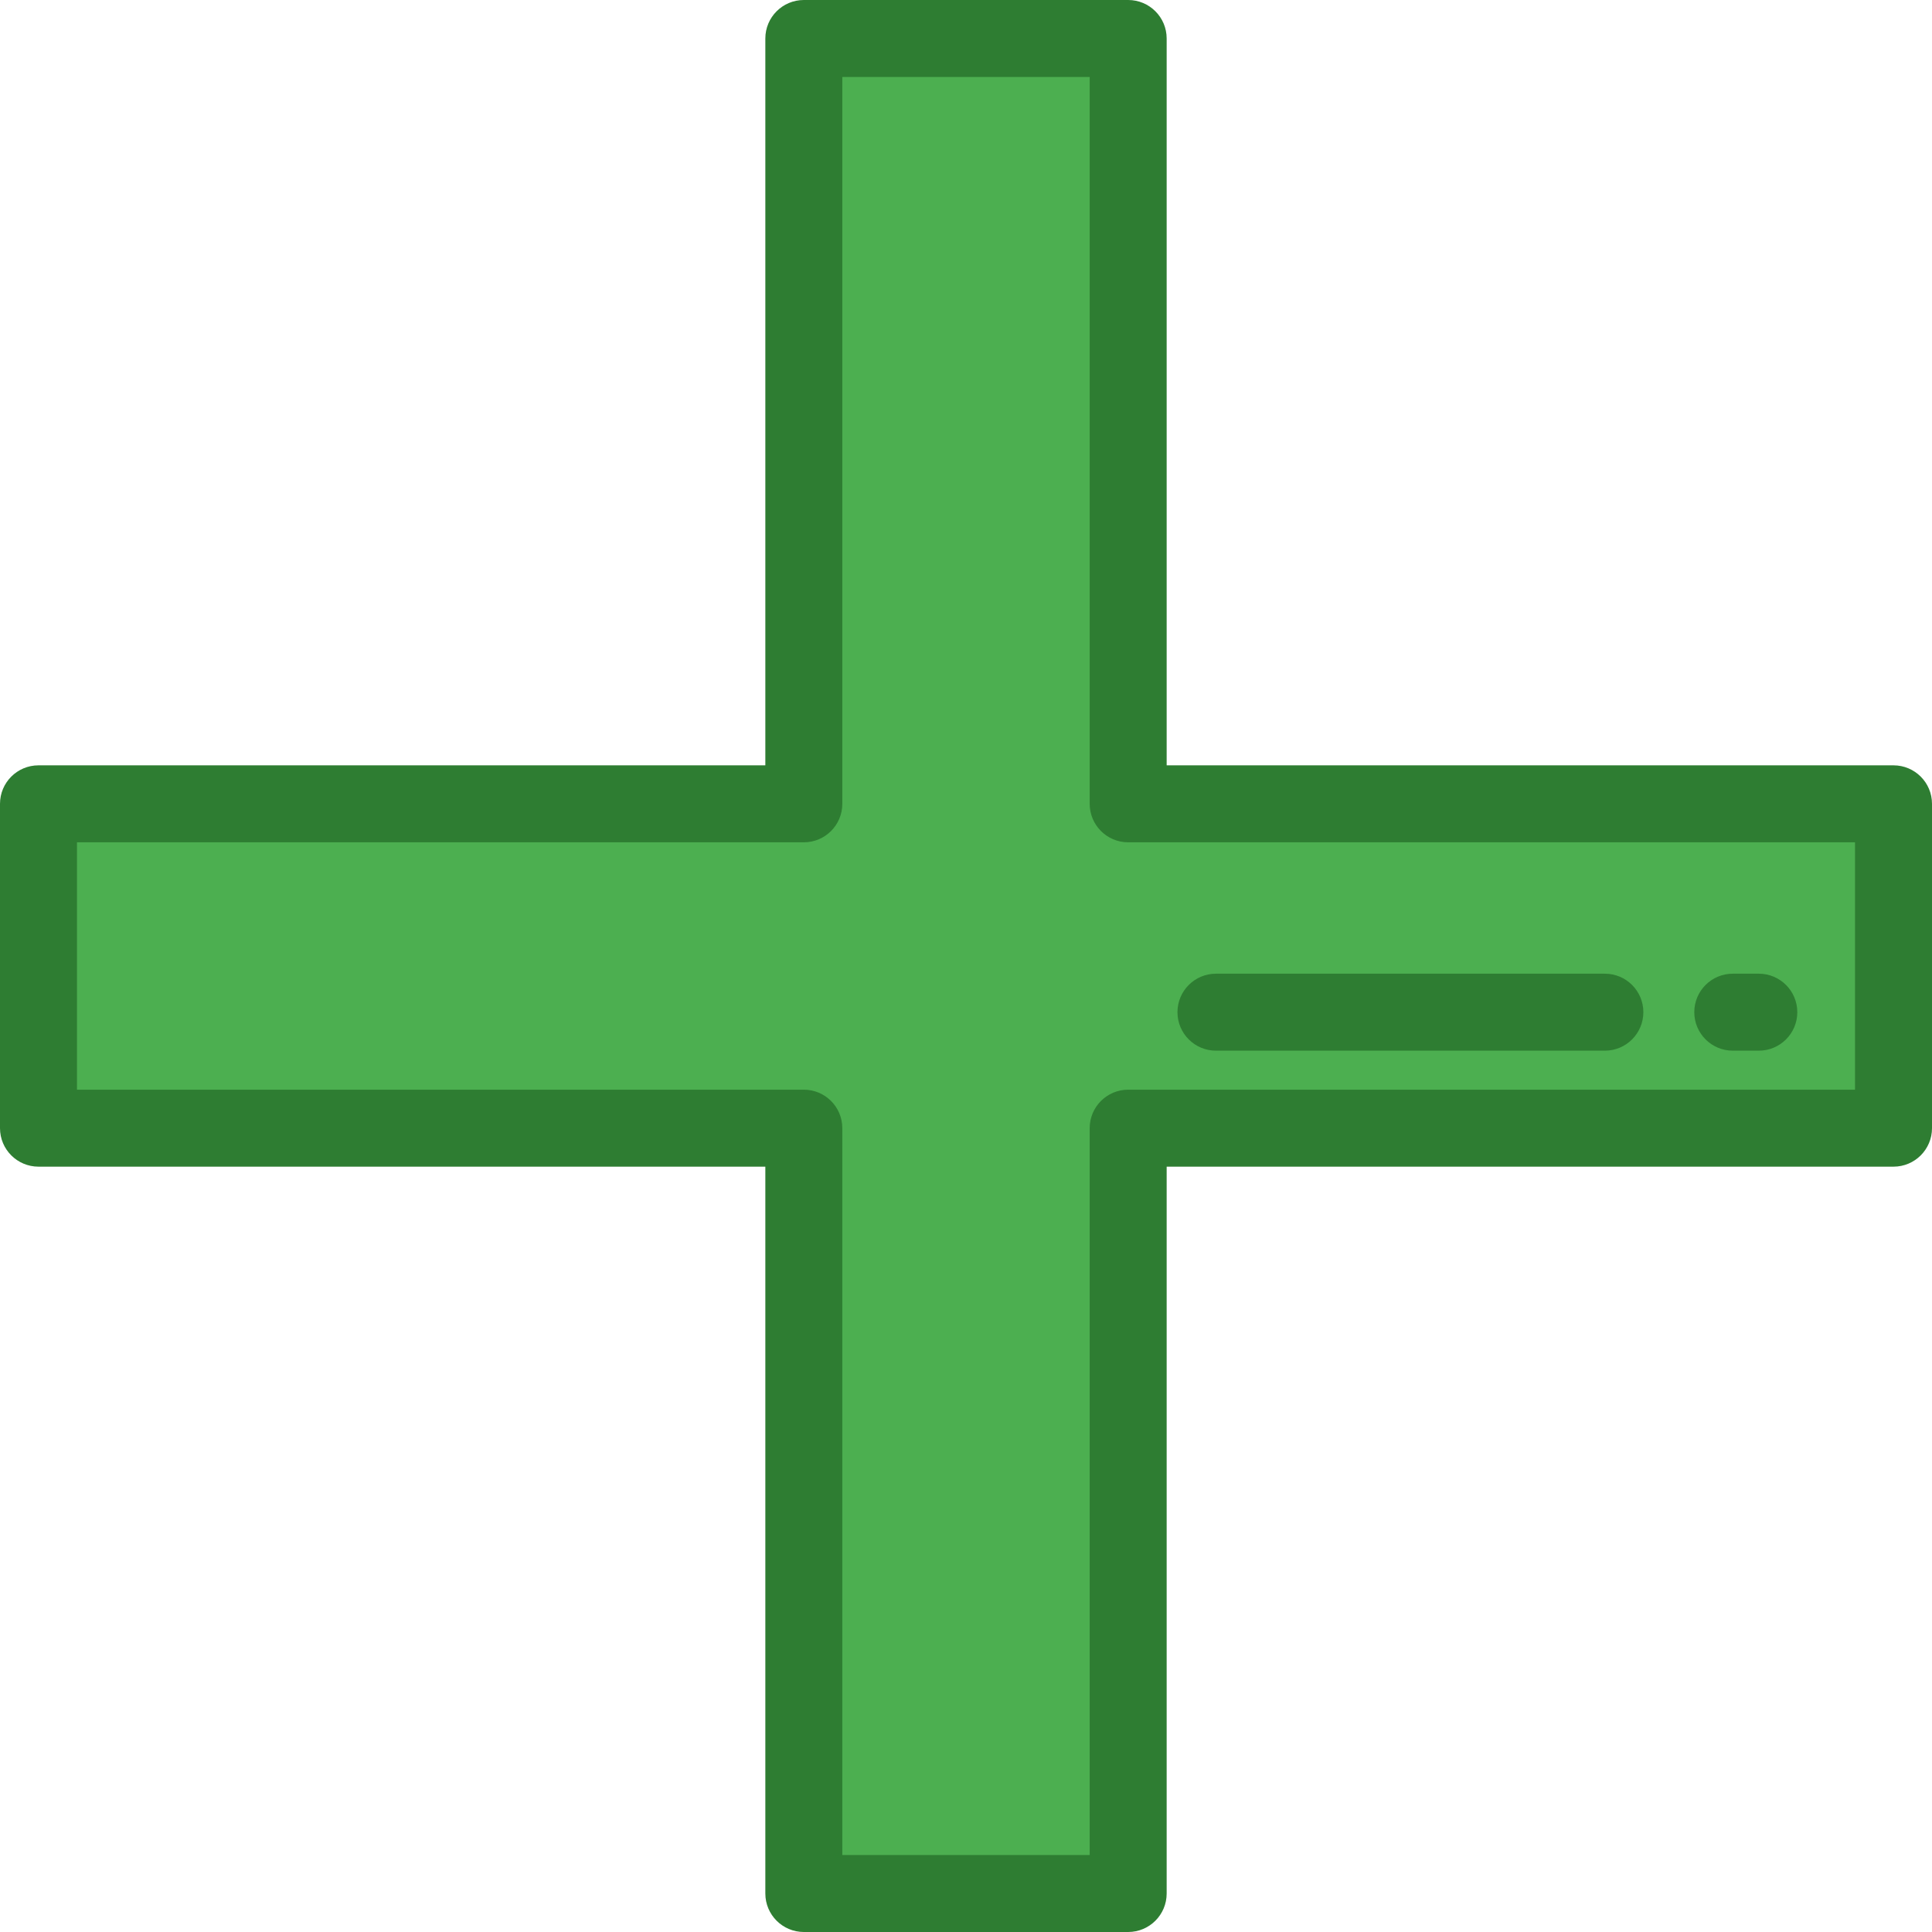
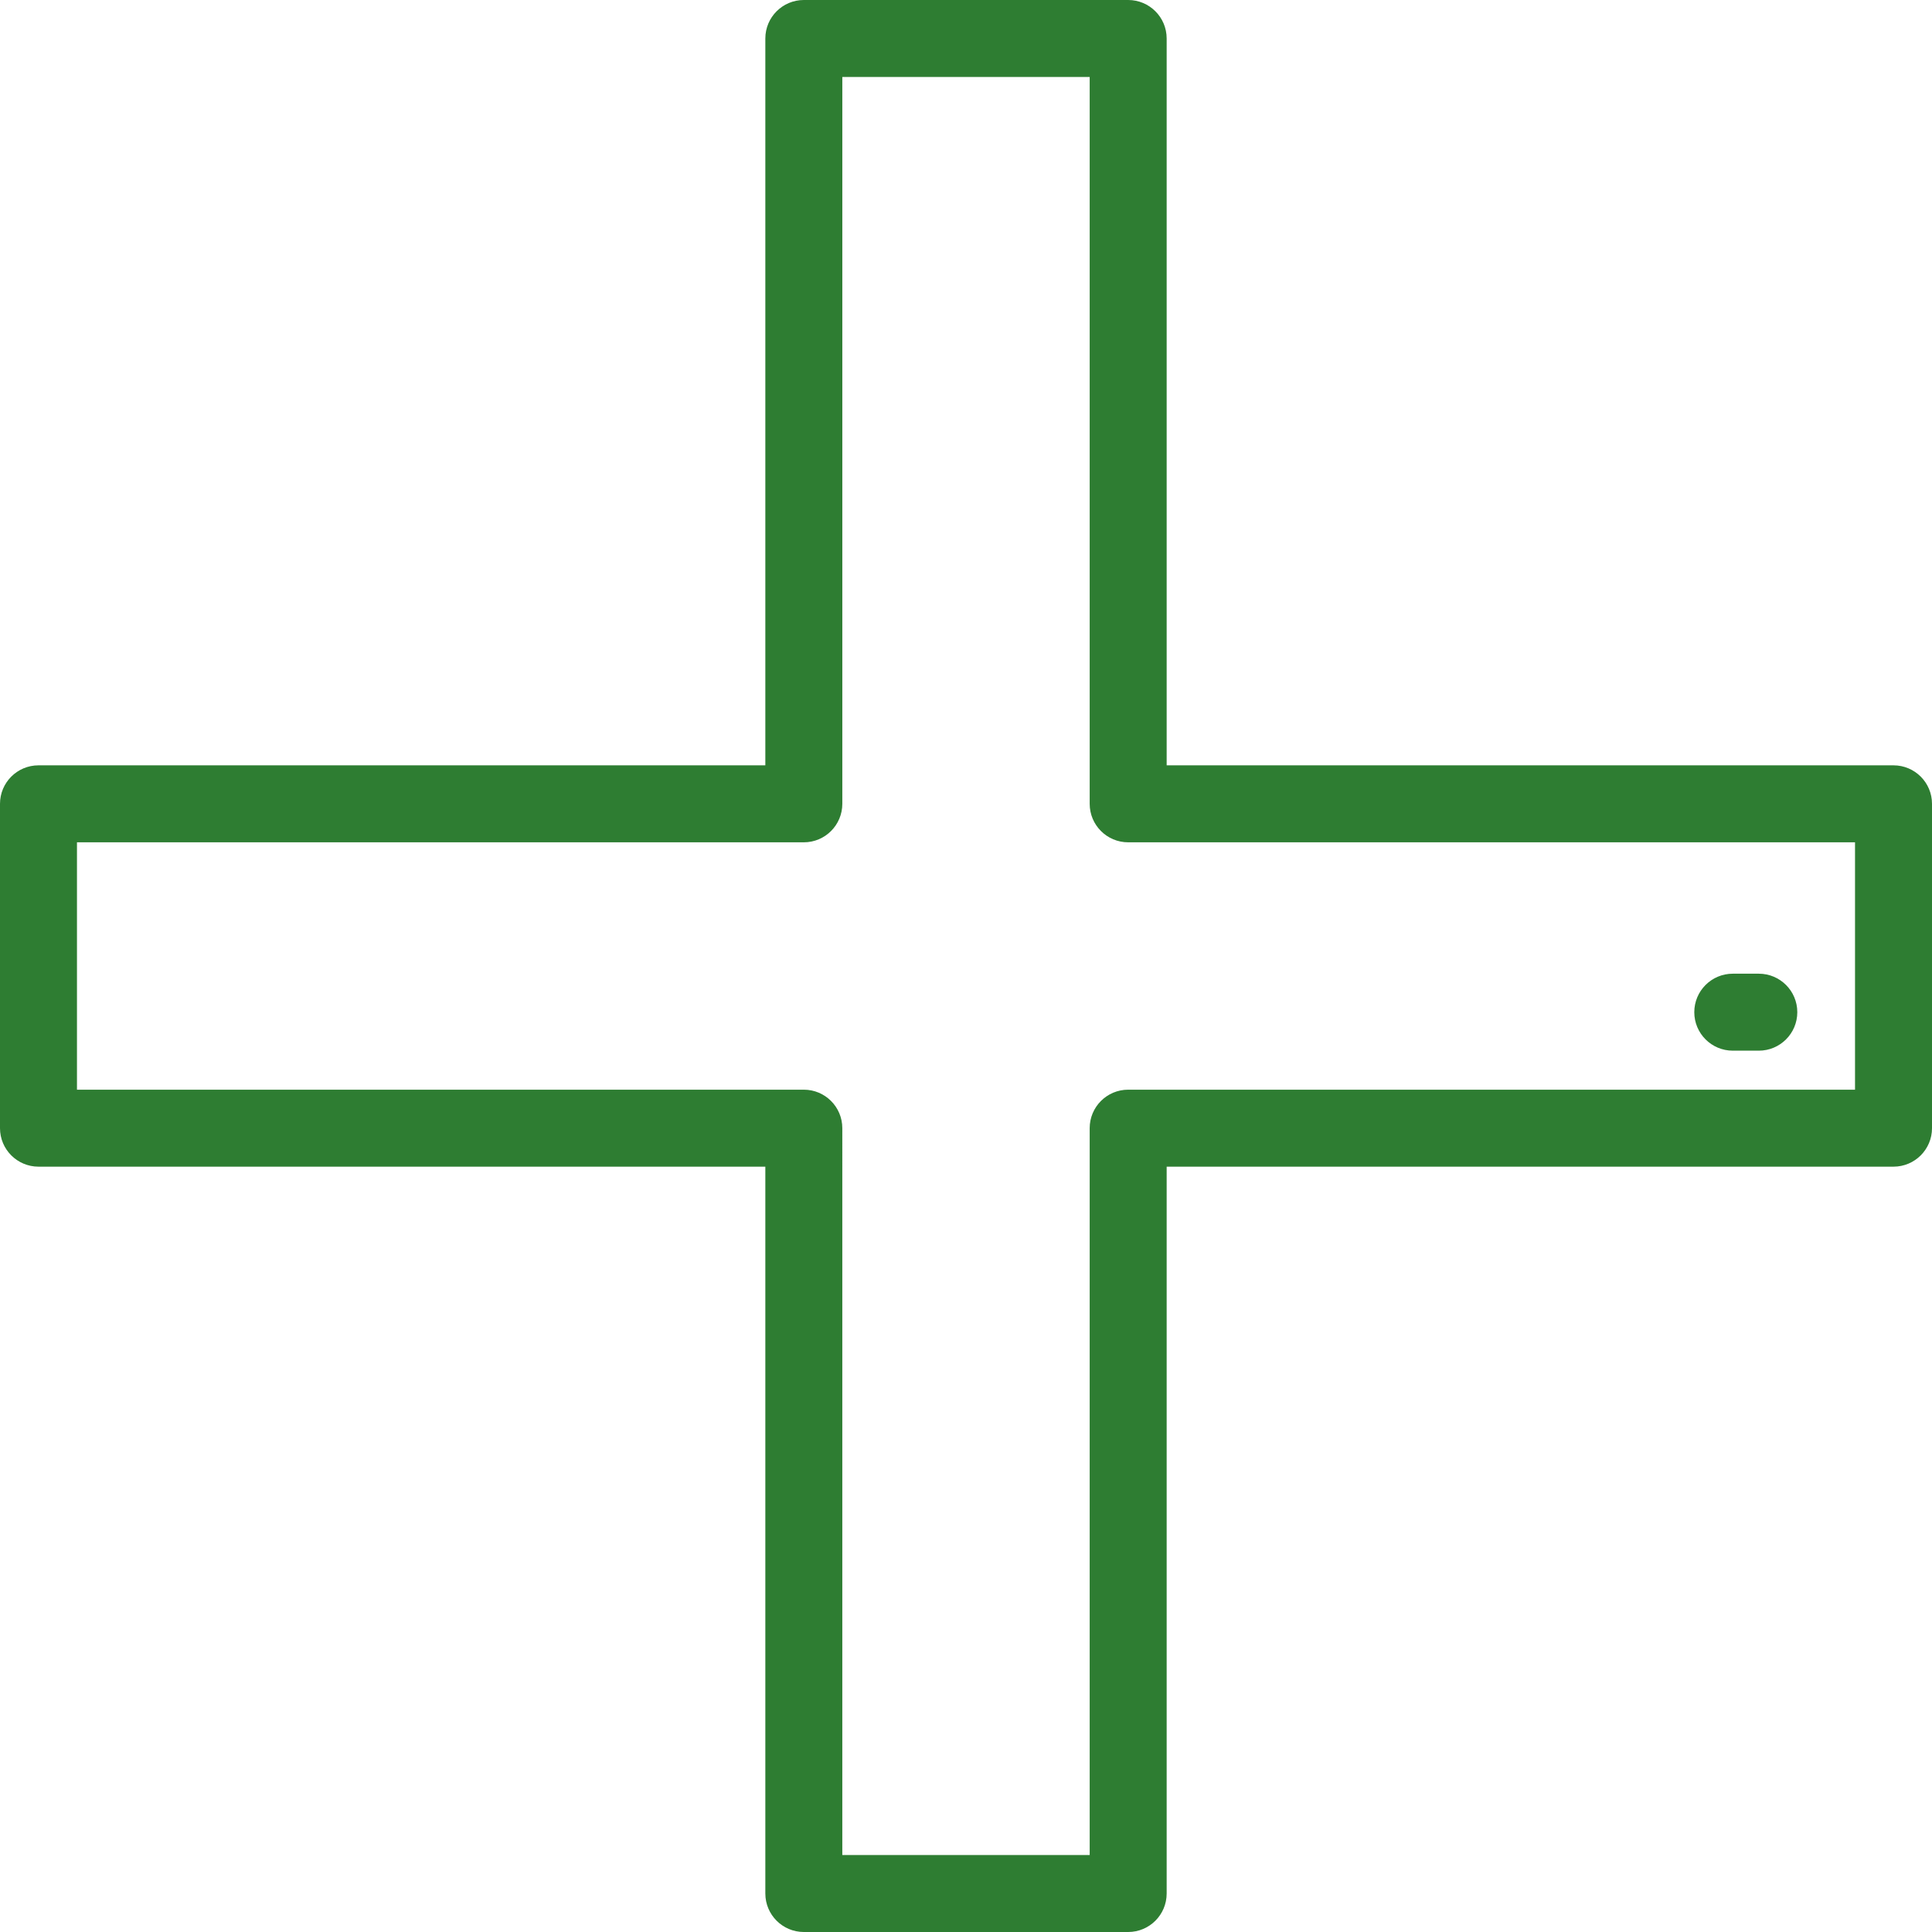
<svg xmlns="http://www.w3.org/2000/svg" height="1.5em" width="1.5em" viewBox="0 0 512 512">
-   <polygon style="fill:#4CAF50;" points="501.801,213.023 298.977,213.023 298.977,10.199 213.023,10.199 213.023,213.023 10.199,213.023 10.199,298.977 213.023,298.977 213.023,501.801 298.977,501.801 298.977,298.977 501.801,298.977 " />
  <g>
    <path style="fill:#2E7D32;" d="M298.978,512h-85.956c-5.632,0-10.199-4.566-10.199-10.199V309.177H10.199C4.567,309.177,0,304.61,0,298.977v-85.956c0-5.633,4.567-10.199,10.199-10.199h192.623V10.199C202.822,4.566,207.39,0,213.022,0h85.956c5.632,0,10.199,4.566,10.199,10.199v192.623h192.624c5.632,0,10.199,4.566,10.199,10.199v85.956c0,5.633-4.567,10.199-10.199,10.199H309.178v192.624C309.178,507.434,304.61,512,298.978,512z M223.221,491.602h65.557V298.977c0-5.633,4.567-10.199,10.199-10.199h192.624v-65.557H298.978c-5.632,0-10.199-4.566-10.199-10.199V20.398h-65.557v192.623c0,5.633-4.567,10.199-10.199,10.199H20.398v65.557h192.623c5.632,0,10.199,4.566,10.199,10.199V491.602z" />
-     <path style="fill:#2E7D32;" d="M425.307,278.438H322.24c-5.632,0-10.199-4.566-10.199-10.199s4.567-10.199,10.199-10.199h103.067c5.632,0,10.199,4.566,10.199,10.199S430.939,278.438,425.307,278.438z" />
    <path style="fill:#2E7D32;" d="M466.104,278.438h-6.901c-5.632,0-10.199-4.566-10.199-10.199s4.567-10.199,10.199-10.199h6.901c5.632,0,10.199,4.566,10.199,10.199S471.736,278.438,466.104,278.438z" />
  </g>
</svg>